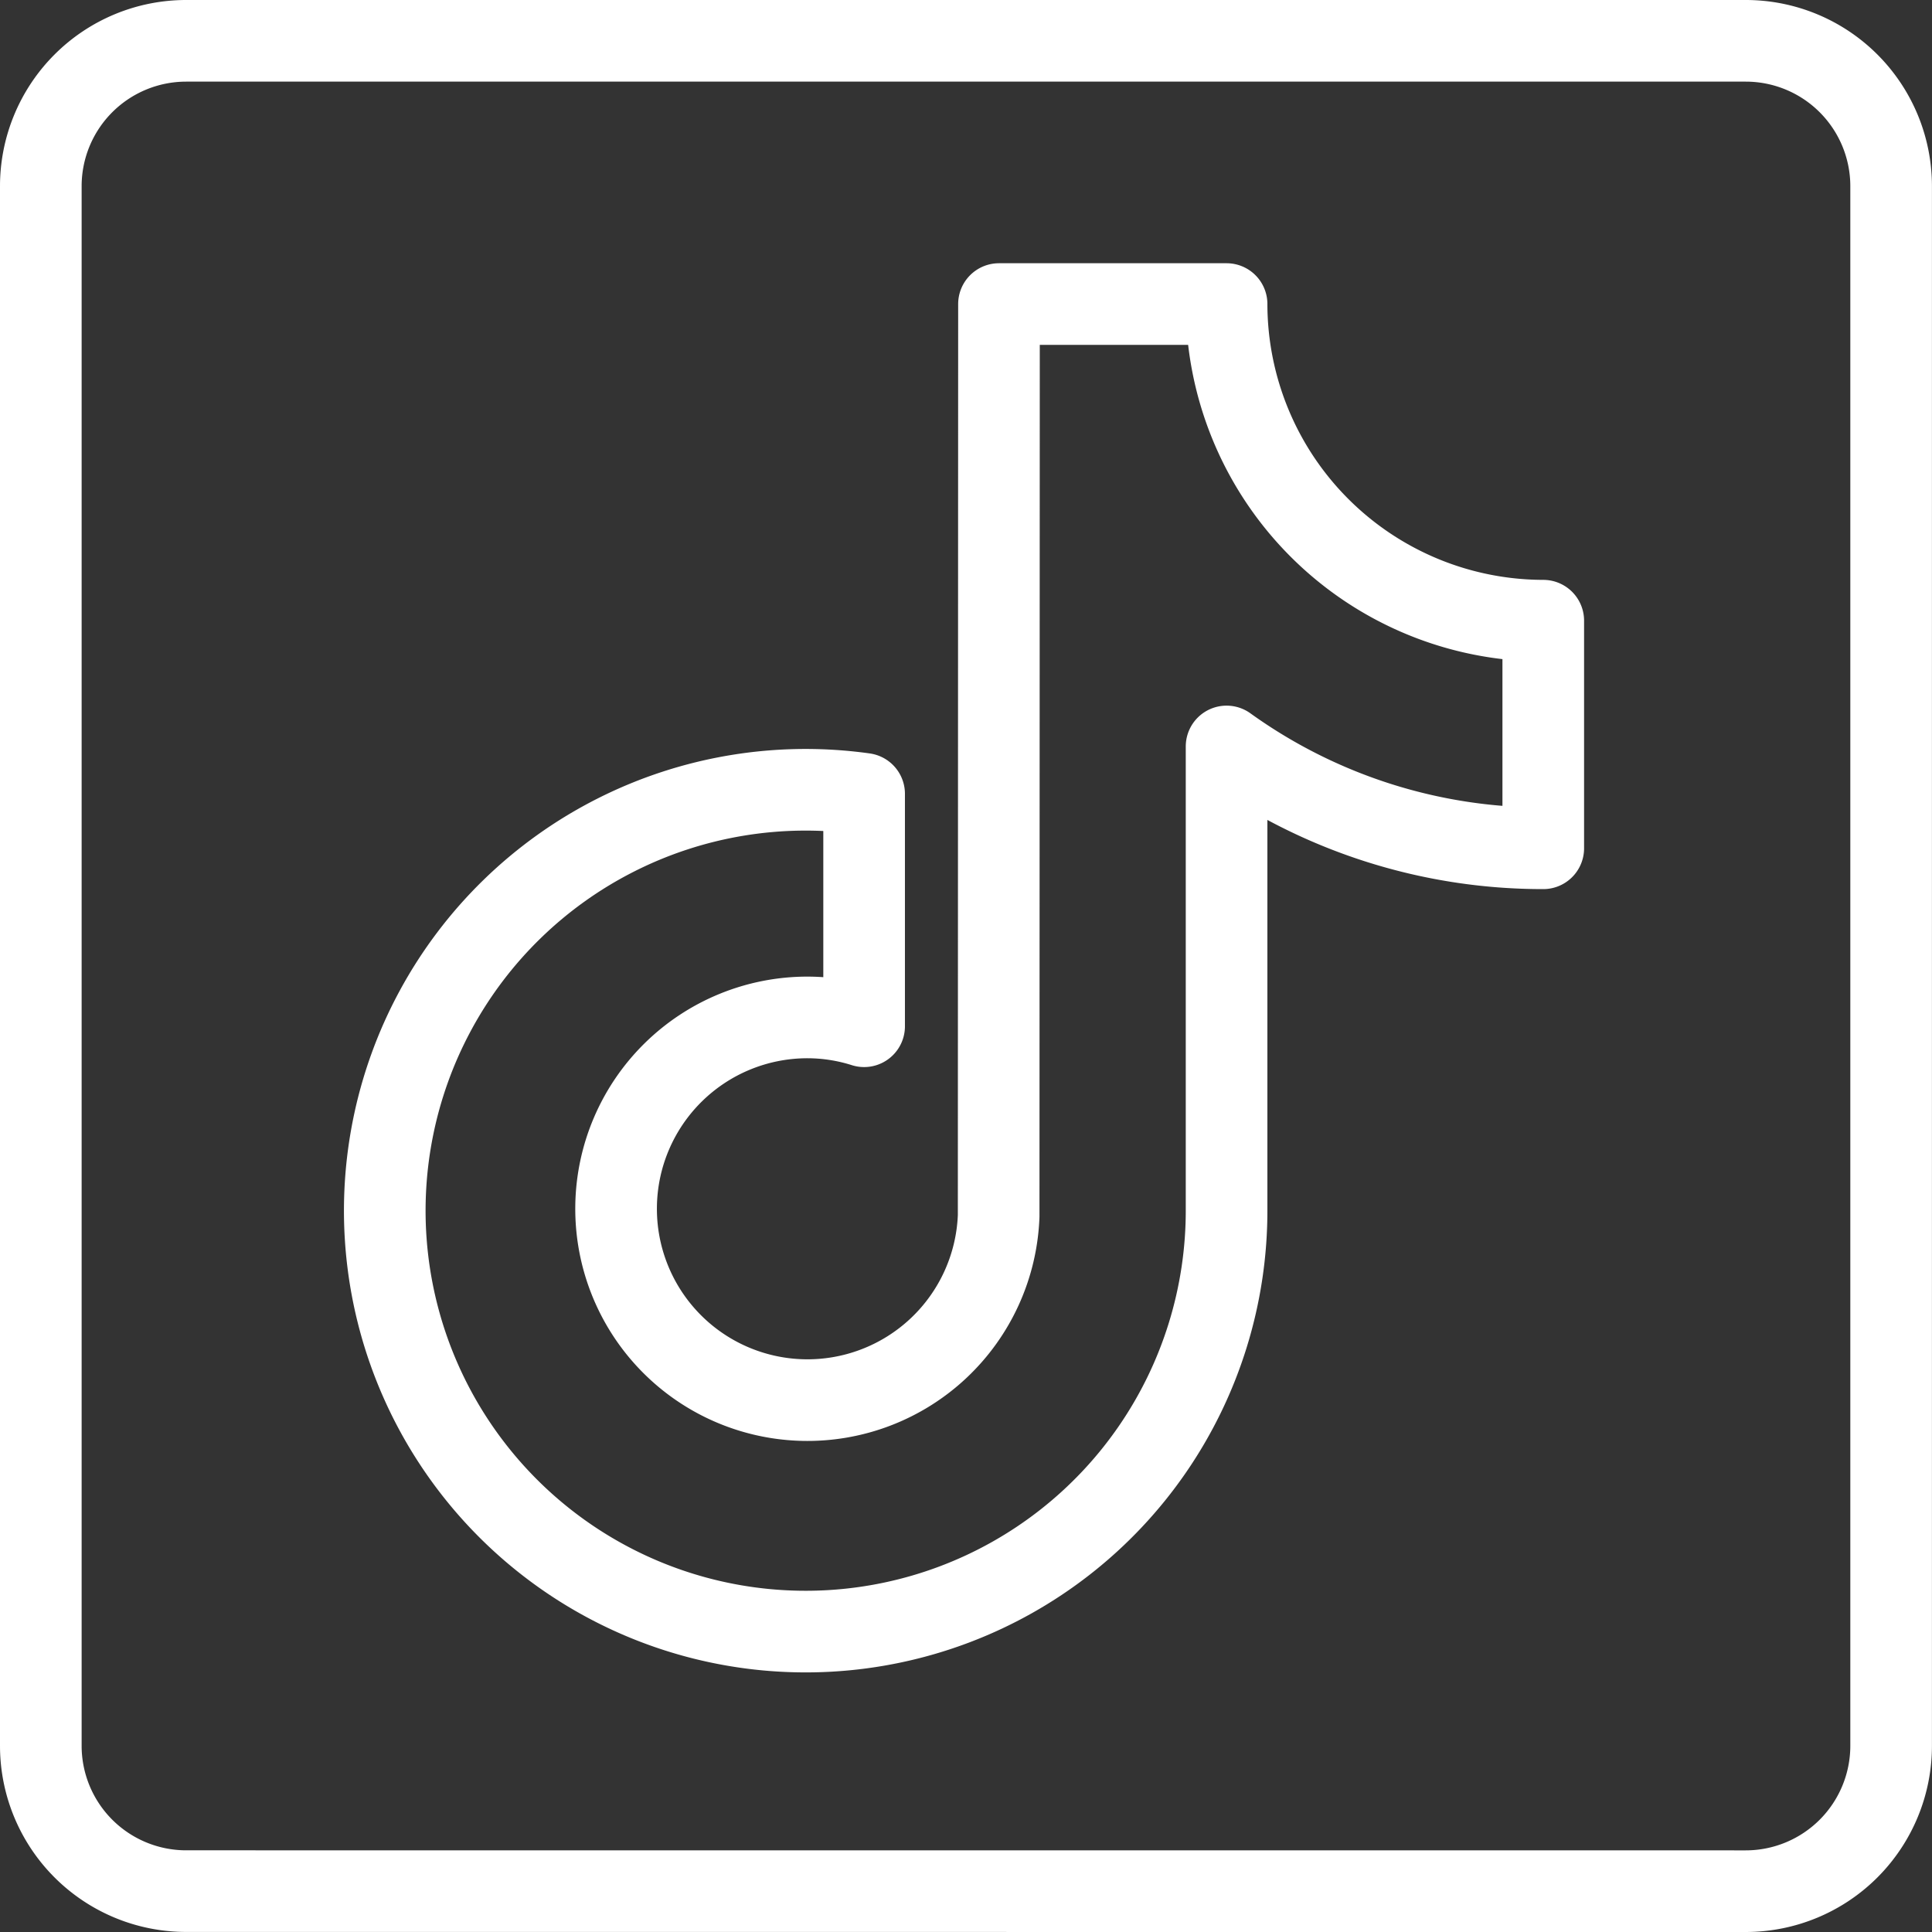
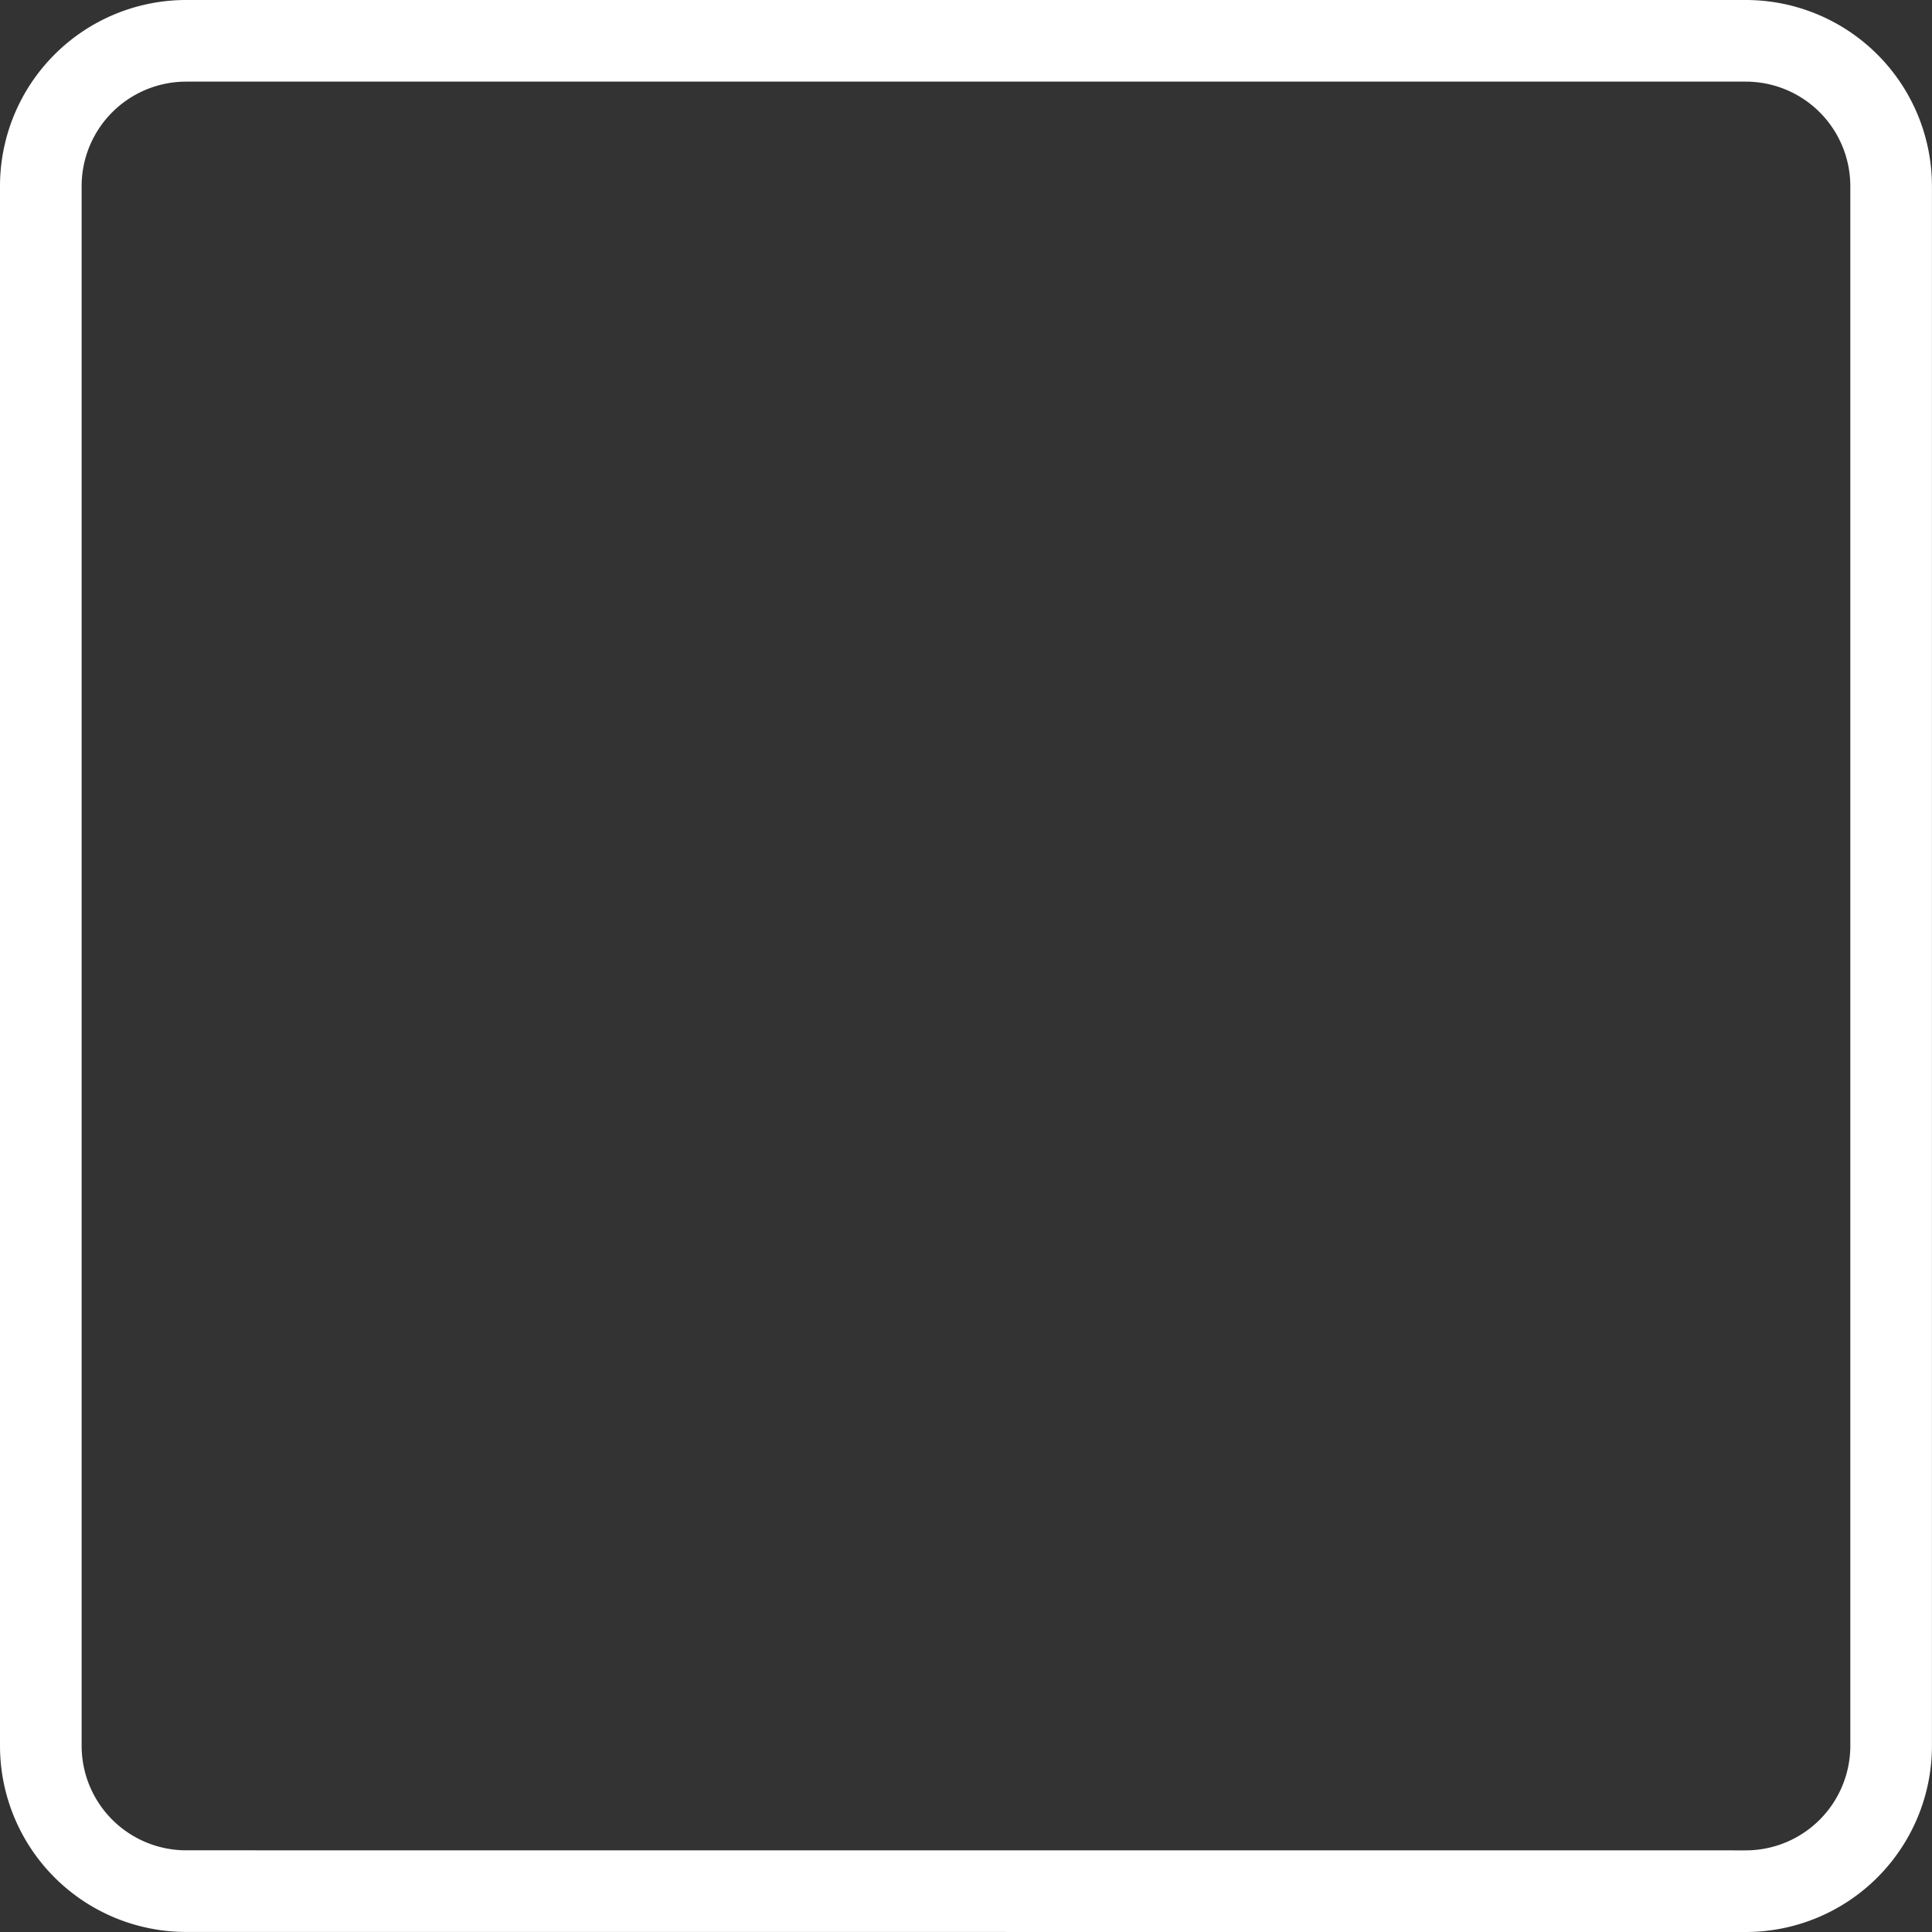
<svg xmlns="http://www.w3.org/2000/svg" width="35.5" height="35.5" viewBox="0 0 35.5 35.5">
  <rect x="0" y="0" width="35.5" height="35.5" fill="#333333" stroke="none" />
  <g id="TikTok_Icon" data-name="TikTok Icon" transform="translate(.75 .75)" fill="none" stroke="#fff" stroke-linecap="round" stroke-linejoin="round" stroke-width="1.5">
    <path id="Path_86" data-name="Path 86" d="M152.822 353.042a2.672 2.672 0 002.671-2.671v-28.658a2.671 2.671 0 00-2.671-2.671h-28.657a2.671 2.671 0 00-2.671 2.671v28.657a2.671 2.671 0 002.671 2.671z" transform="translate(-121.494 -319.042)" />
-     <path id="Path_87" data-name="Path 87" d="M155.869 339a9.946 9.946 0 01-5.819-1.871v8.5a7.734 7.734 0 11-6.66-7.629v4.27a3.459 3.459 0 00-1.037-.162 3.516 3.516 0 103.509 3.648l.006-16.756h4.182a5.827 5.827 0 005.819 5.818V339z" transform="translate(-128.262 -324.163)" />
  </g>
</svg>